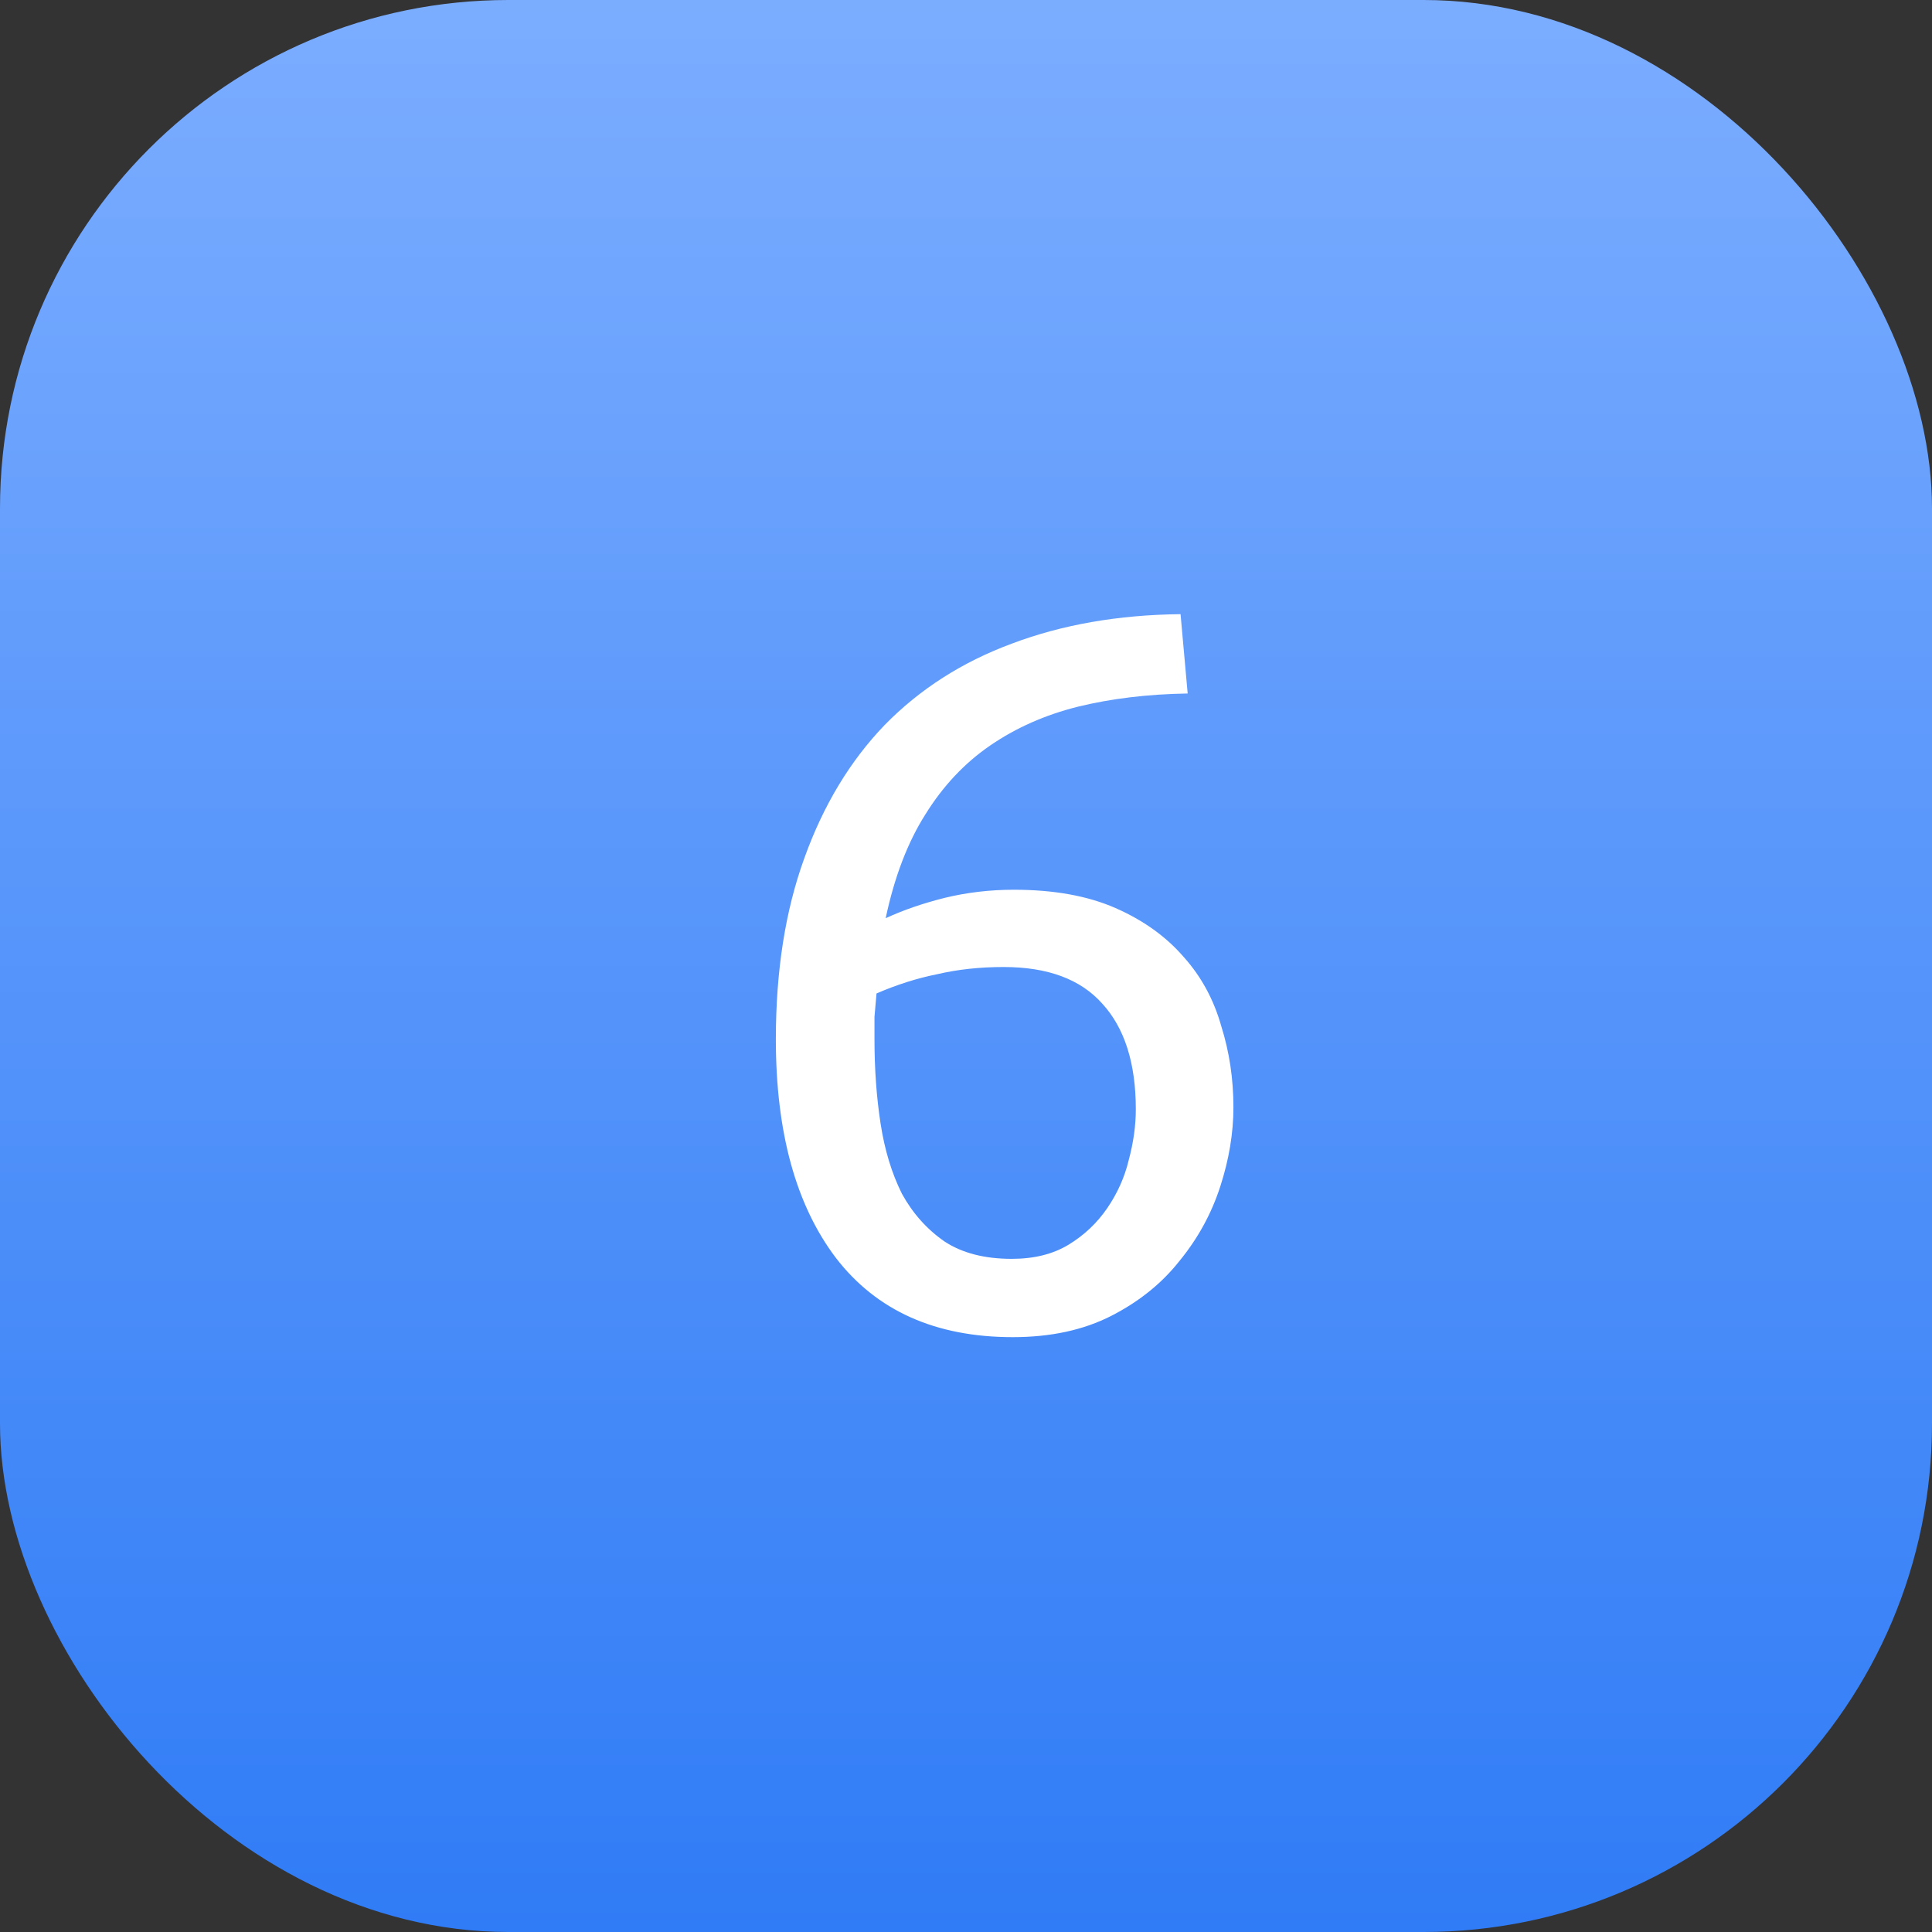
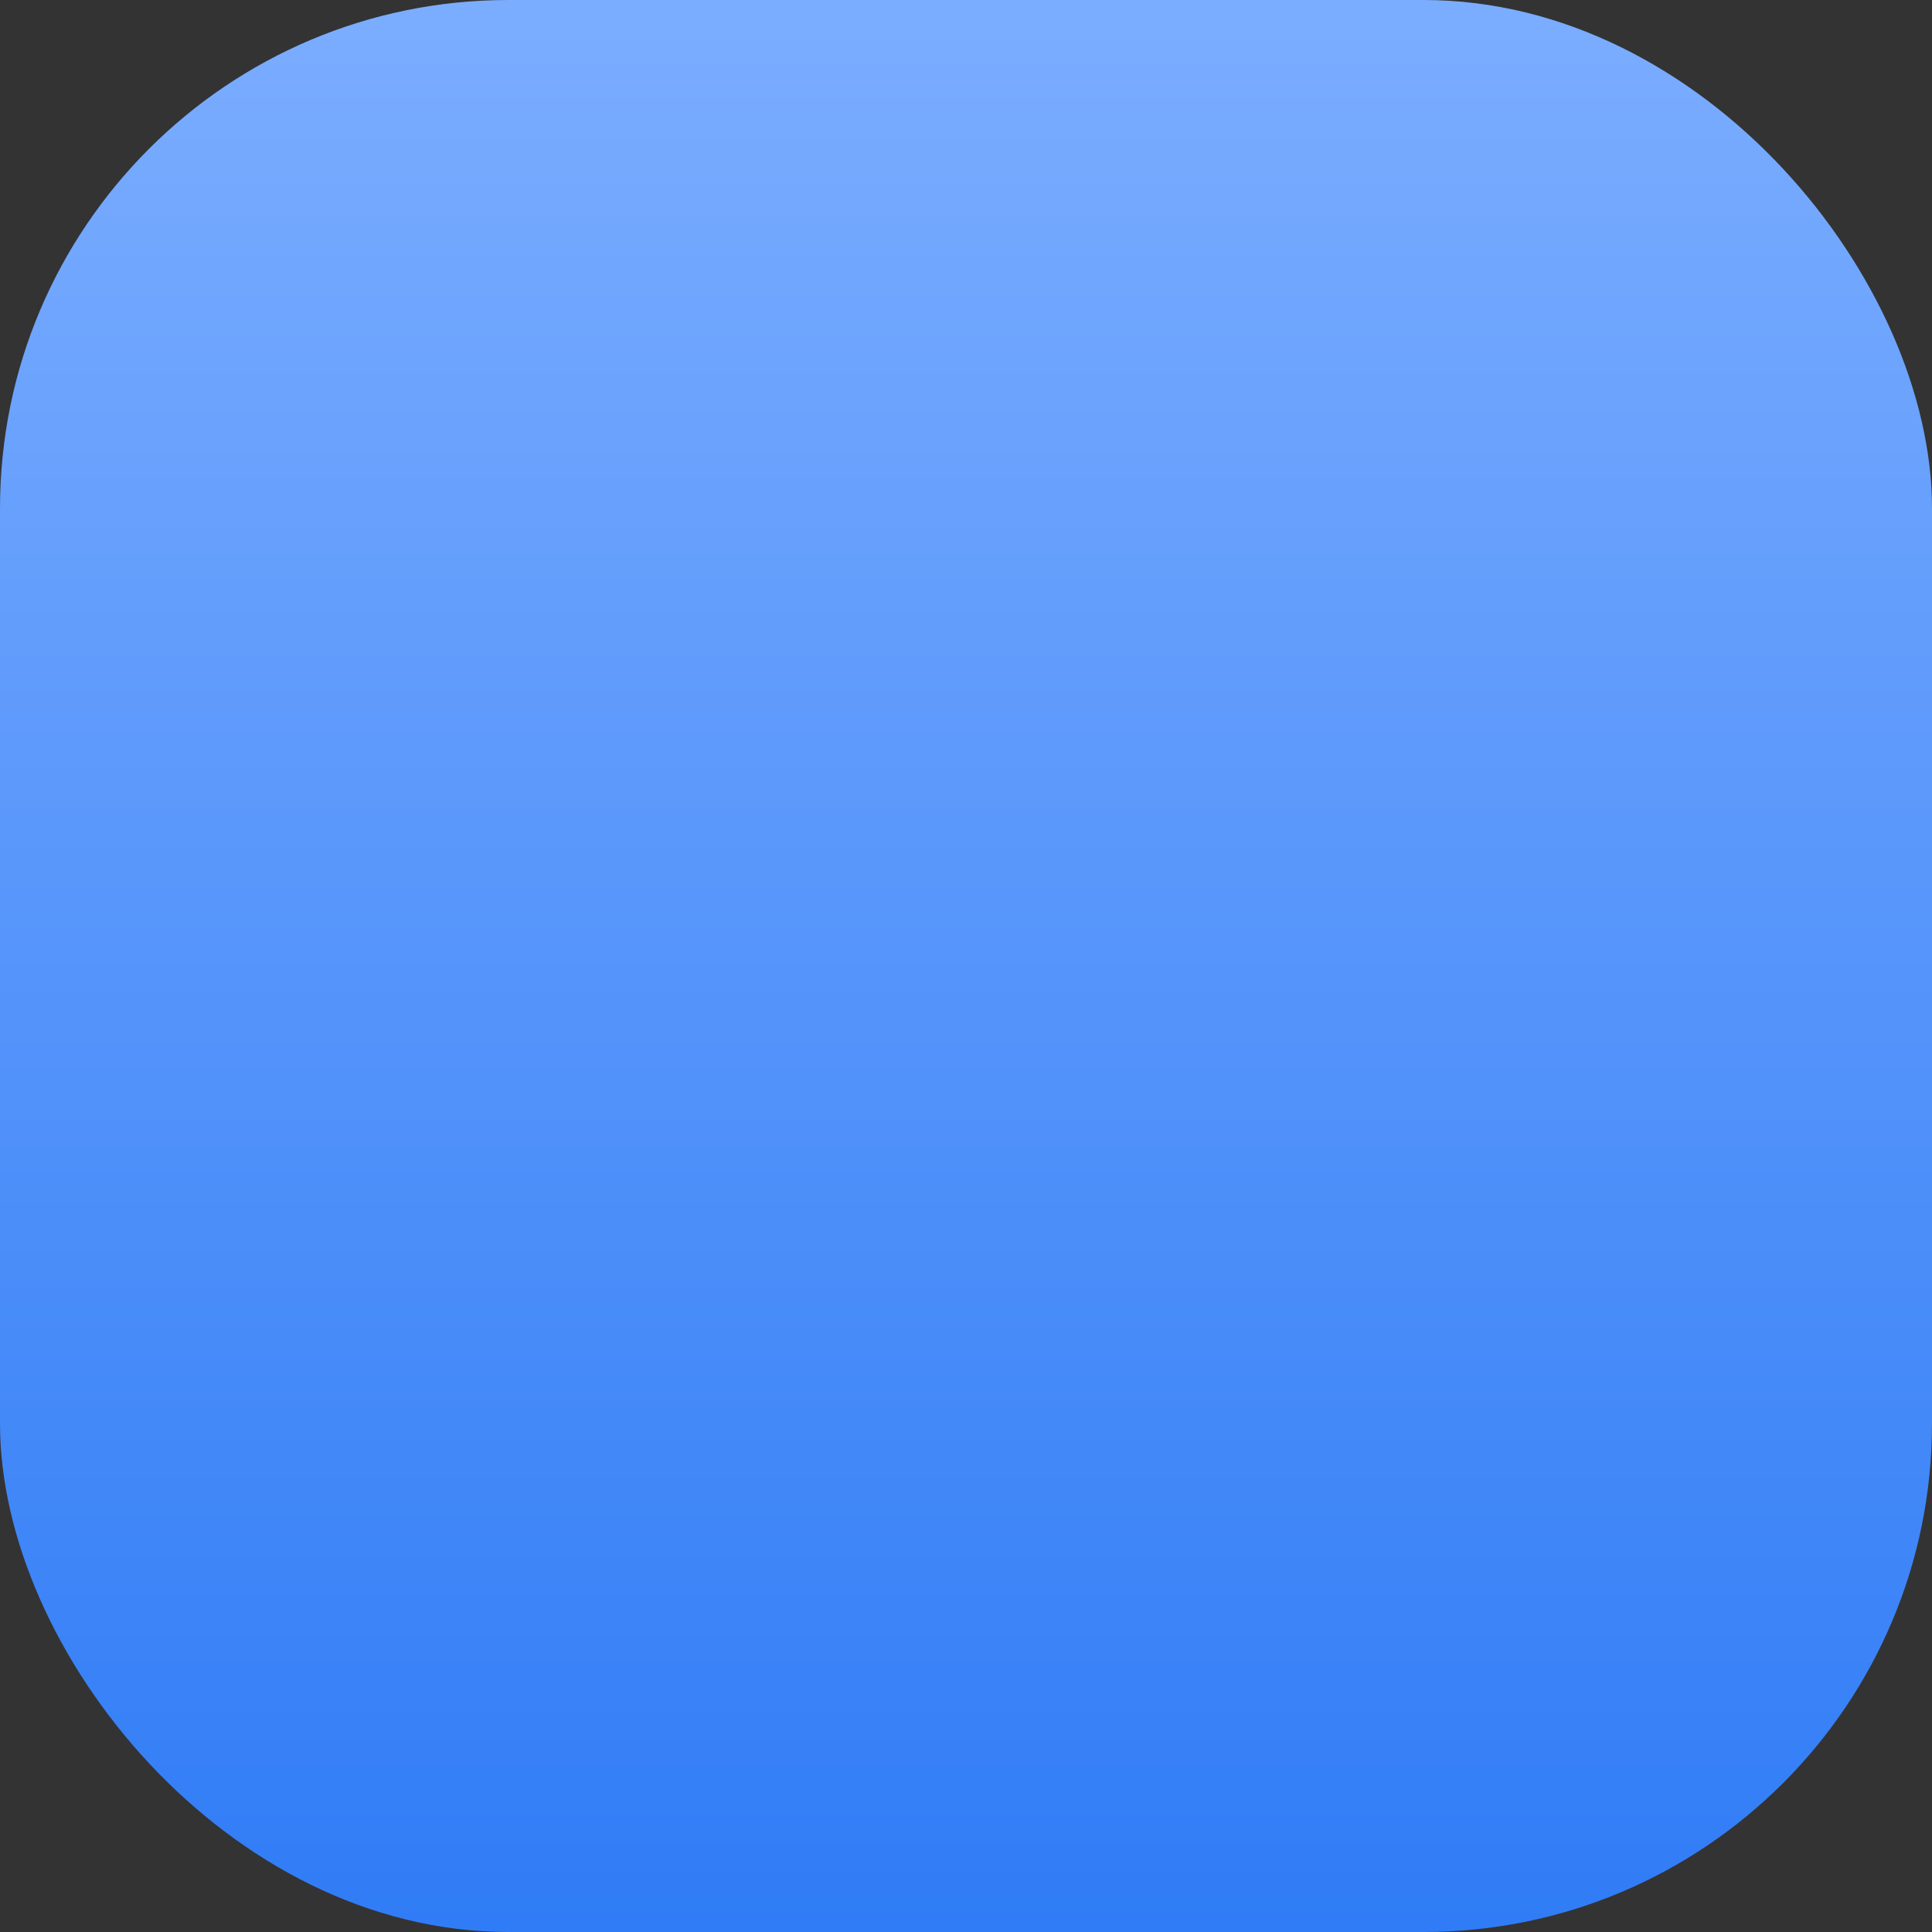
<svg xmlns="http://www.w3.org/2000/svg" width="38" height="38" viewBox="0 0 38 38" fill="none">
  <rect x="0" y="0" width="38" height="38" fill="#333333" stroke="none" />
  <rect width="38" height="38" rx="10" fill="url(#paint0_linear_7_1725)" />
-   <path d="M15.26 20.44C15.26 19.093 15.447 17.907 15.82 16.88C16.193 15.84 16.72 14.967 17.4 14.26C18.093 13.553 18.927 13.02 19.9 12.66C20.887 12.287 21.993 12.093 23.22 12.08L23.36 13.64C22.573 13.653 21.853 13.74 21.2 13.9C20.56 14.06 19.987 14.313 19.48 14.66C18.973 15.007 18.547 15.46 18.2 16.02C17.853 16.567 17.593 17.247 17.42 18.06C17.767 17.9 18.153 17.767 18.58 17.66C19.02 17.553 19.473 17.5 19.94 17.5C20.727 17.5 21.393 17.62 21.94 17.86C22.487 18.1 22.933 18.42 23.28 18.82C23.627 19.207 23.873 19.66 24.02 20.18C24.18 20.687 24.26 21.22 24.26 21.78C24.26 22.287 24.173 22.807 24 23.34C23.827 23.873 23.56 24.36 23.2 24.8C22.853 25.24 22.407 25.6 21.86 25.88C21.313 26.16 20.667 26.3 19.92 26.3C18.4 26.3 17.24 25.78 16.44 24.74C15.653 23.7 15.26 22.267 15.26 20.44ZM19.74 19.02C19.273 19.02 18.84 19.067 18.44 19.16C18.04 19.24 17.64 19.367 17.24 19.54C17.227 19.687 17.213 19.84 17.2 20C17.2 20.147 17.2 20.293 17.2 20.44C17.2 21.027 17.24 21.58 17.32 22.1C17.4 22.62 17.54 23.08 17.74 23.48C17.953 23.867 18.233 24.18 18.58 24.42C18.927 24.647 19.367 24.76 19.9 24.76C20.34 24.76 20.713 24.667 21.02 24.48C21.327 24.293 21.58 24.053 21.78 23.76C21.98 23.467 22.12 23.153 22.2 22.82C22.293 22.473 22.34 22.14 22.34 21.82C22.34 20.913 22.12 20.22 21.68 19.74C21.253 19.26 20.607 19.02 19.74 19.02Z" fill="white" />
  <defs>
    <linearGradient id="paint0_linear_7_1725" x1="19" y1="0" x2="19" y2="38" gradientUnits="userSpaceOnUse">
      <stop stop-color="#7BADFF" />
      <stop offset="1" stop-color="#307CF6" />
    </linearGradient>
  </defs>
</svg>